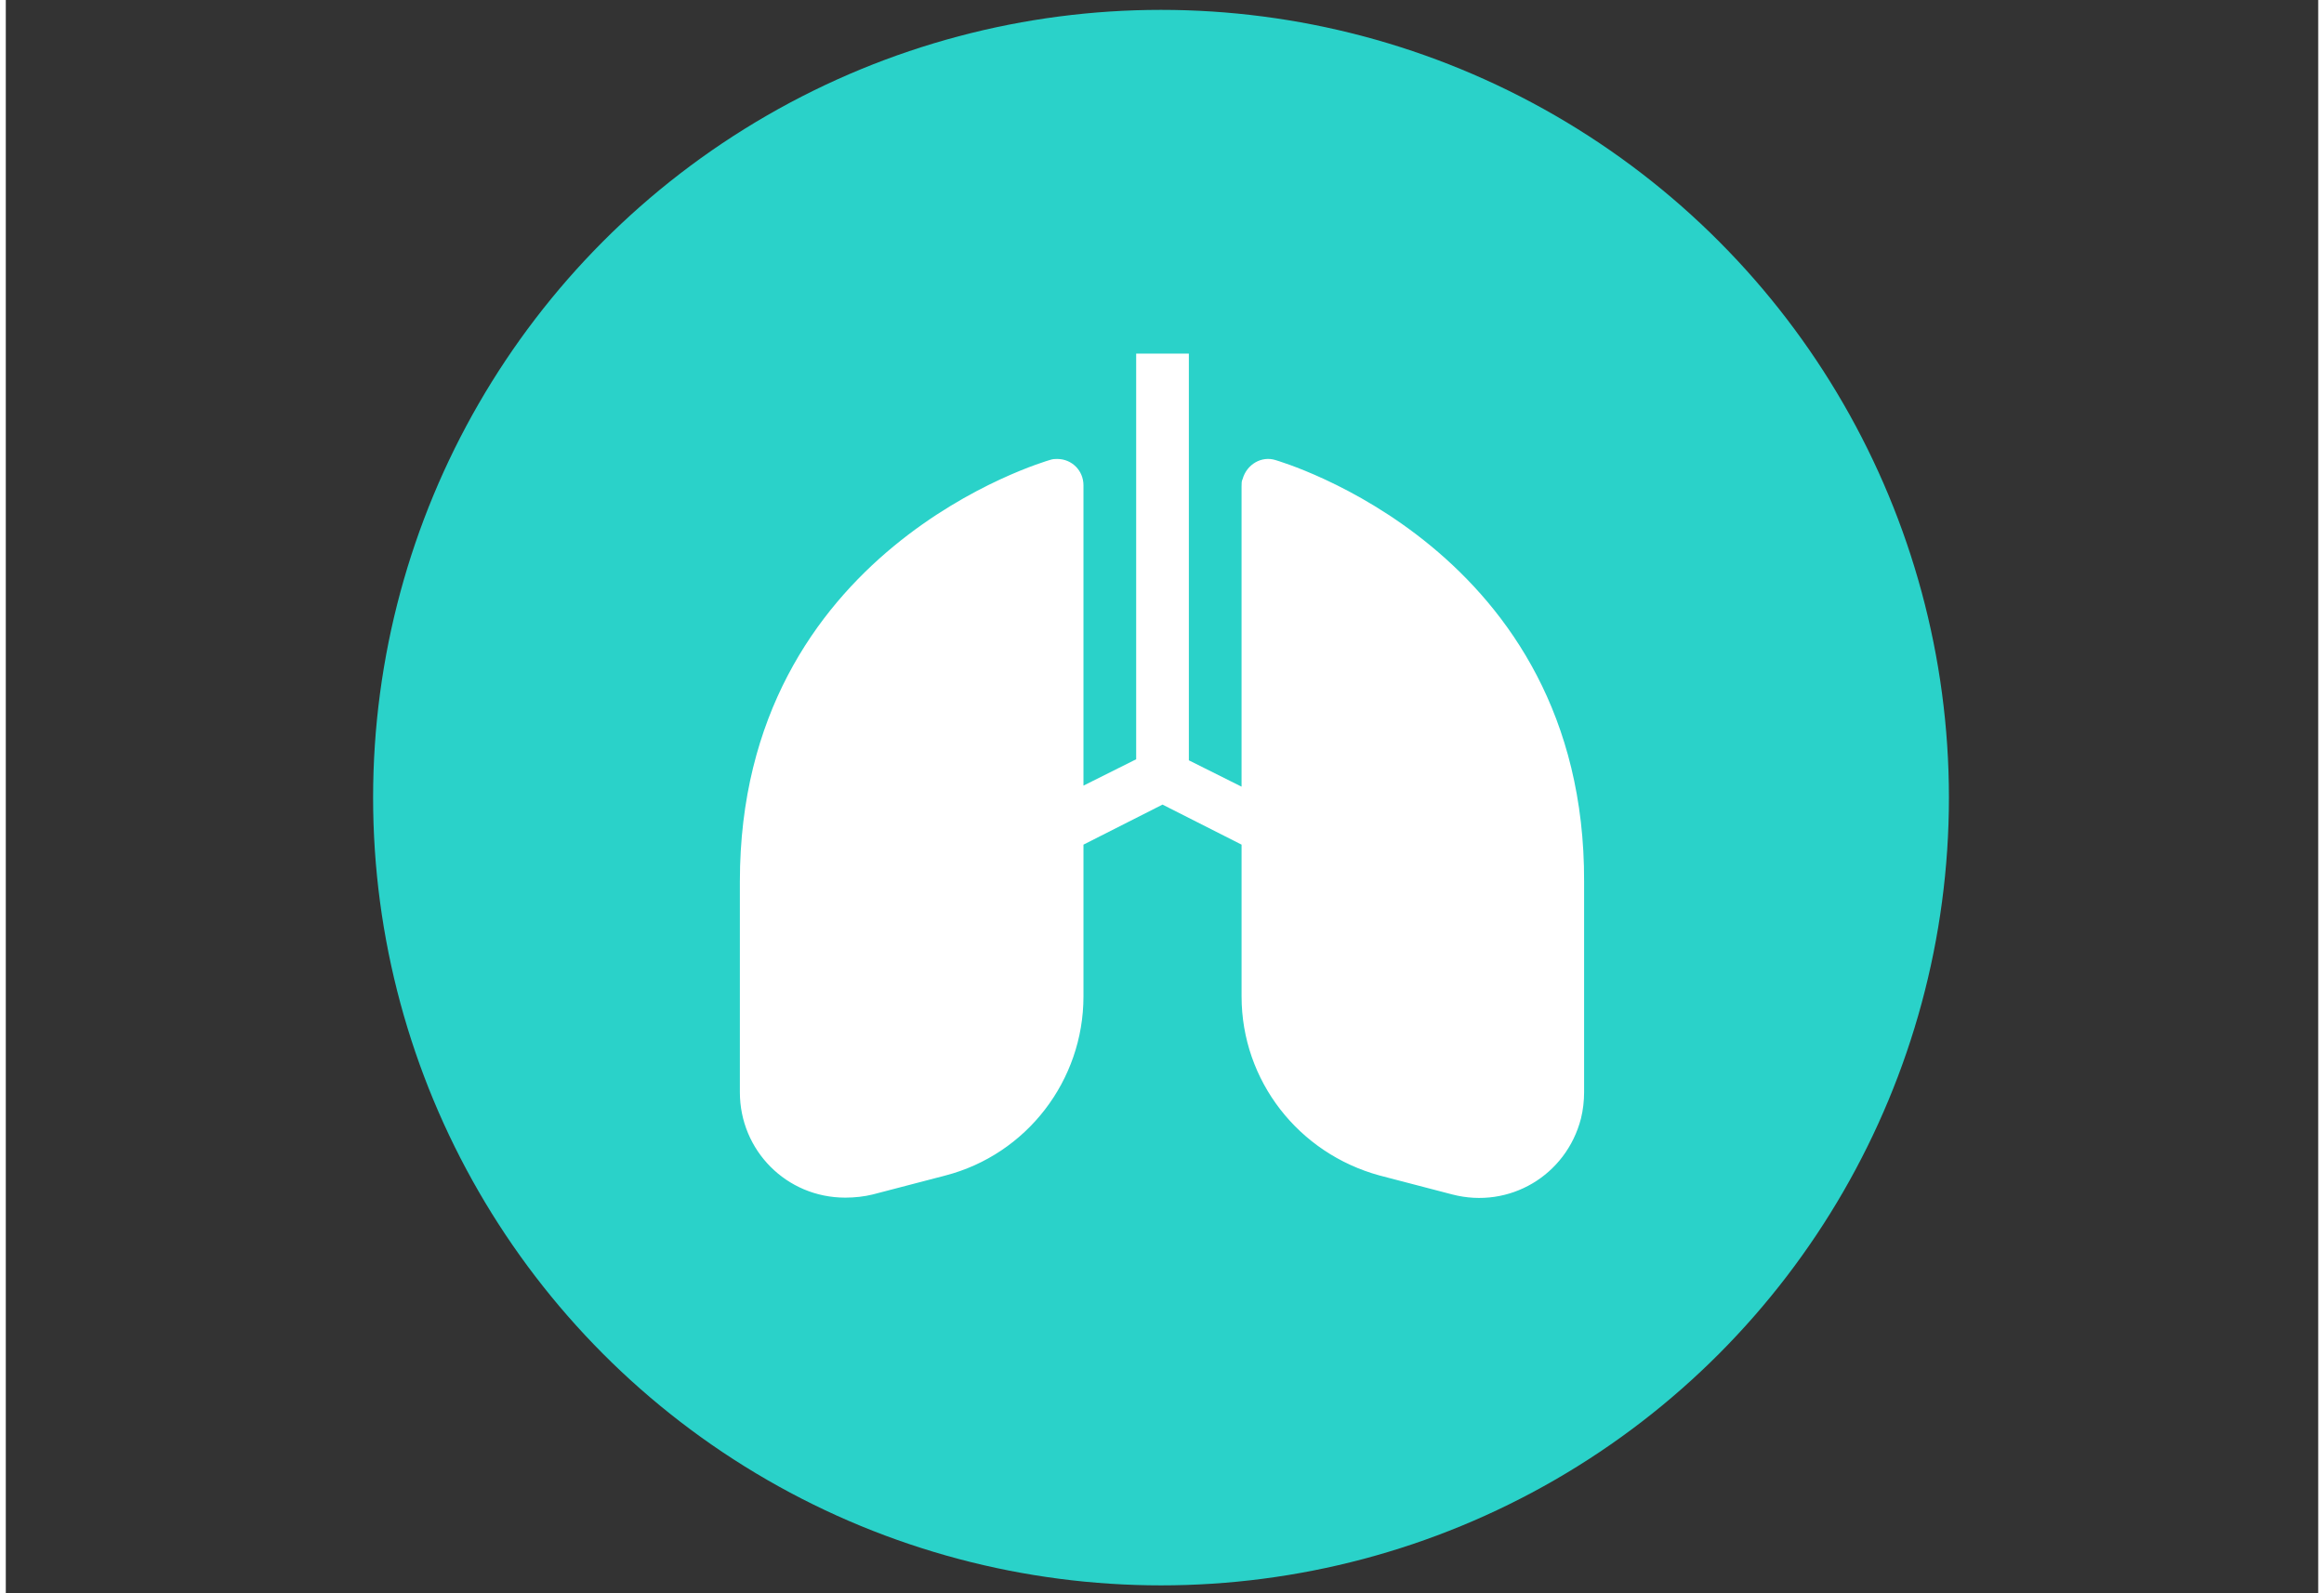
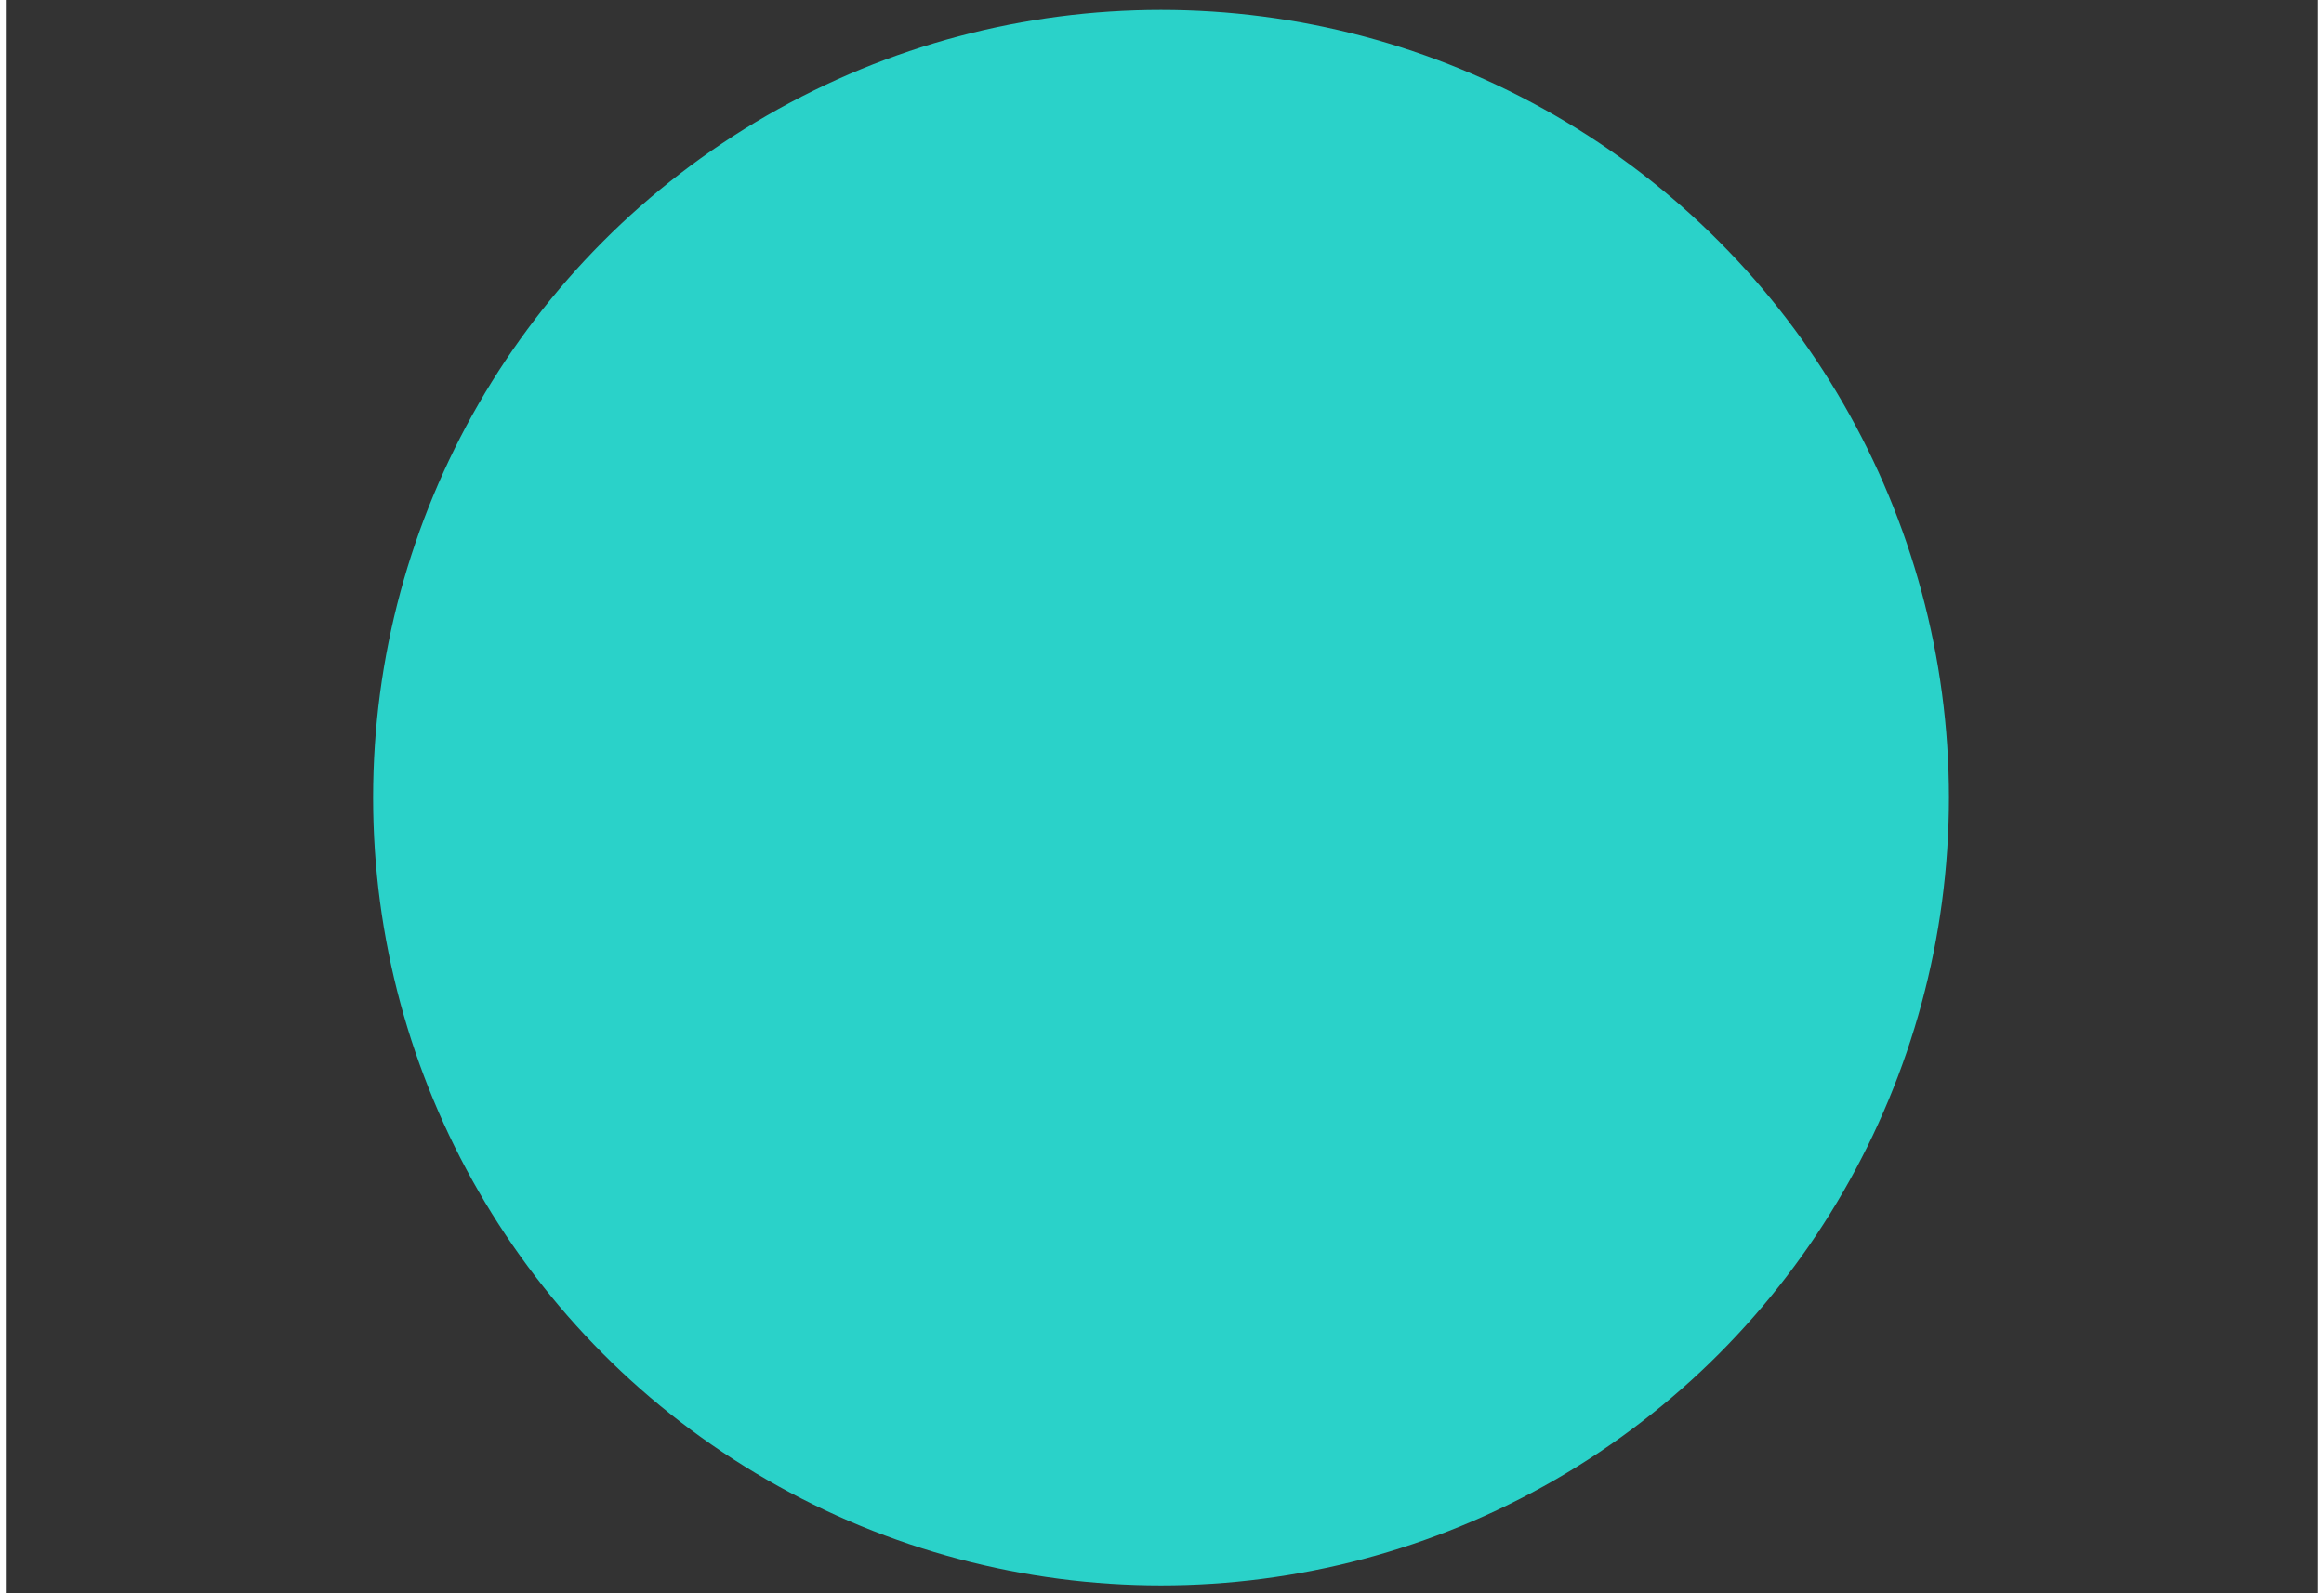
<svg xmlns="http://www.w3.org/2000/svg" id="Ebene_1" version="1.1" viewBox="0 0 117.1 80.7" width="140" height="96">
  <rect x="0" y="0" width="117.1" height="80.7" fill="#333333" stroke="none" />
  <defs>
    <style>
      .st0 {
        fill: none;
      }

      .st1 {
        fill: #2ad2c9;
      }

      .st2 {
        fill: #fff;
      }

      .st3 {
        clip-path: url(#clippath);
      }
    </style>
    <clipPath id="clippath">
-       <rect class="st0" x="37.174" y="17.909" width="42.751" height="42.767" />
-     </clipPath>
+       </clipPath>
  </defs>
  <circle class="st1" cx="58.5" cy="40.4" r="39.9" />
  <g class="st3">
-     <path class="st2" d="M64.287,23.3c-.693-.214-1.442.214-1.654.961-.054.106-.054.213-.054.373v15.211l-2.669-1.334v-20.602h-2.668v20.548l-2.669,1.335v-15.211c0-.747-.587-1.335-1.334-1.335-.106,0-.214,0-.374.054-.16.054-15.692,4.483-15.692,21.349v10.675c0,2.936,2.349,5.337,5.338,5.337.481,0,.96-.054,1.388-.16l3.683-.961c4.109-1.067,6.991-4.803,6.991-9.073v-7.686l4.003-2.028,4.003,2.028v7.686c0,4.271,2.882,7.953,6.992,9.073l3.683.961c2.882.747,5.764-.961,6.511-3.843.108-.427.16-.907.16-1.334v-10.675c.054-16.865-15.478-21.295-15.638-21.349" />
-   </g>
+     </g>
</svg>